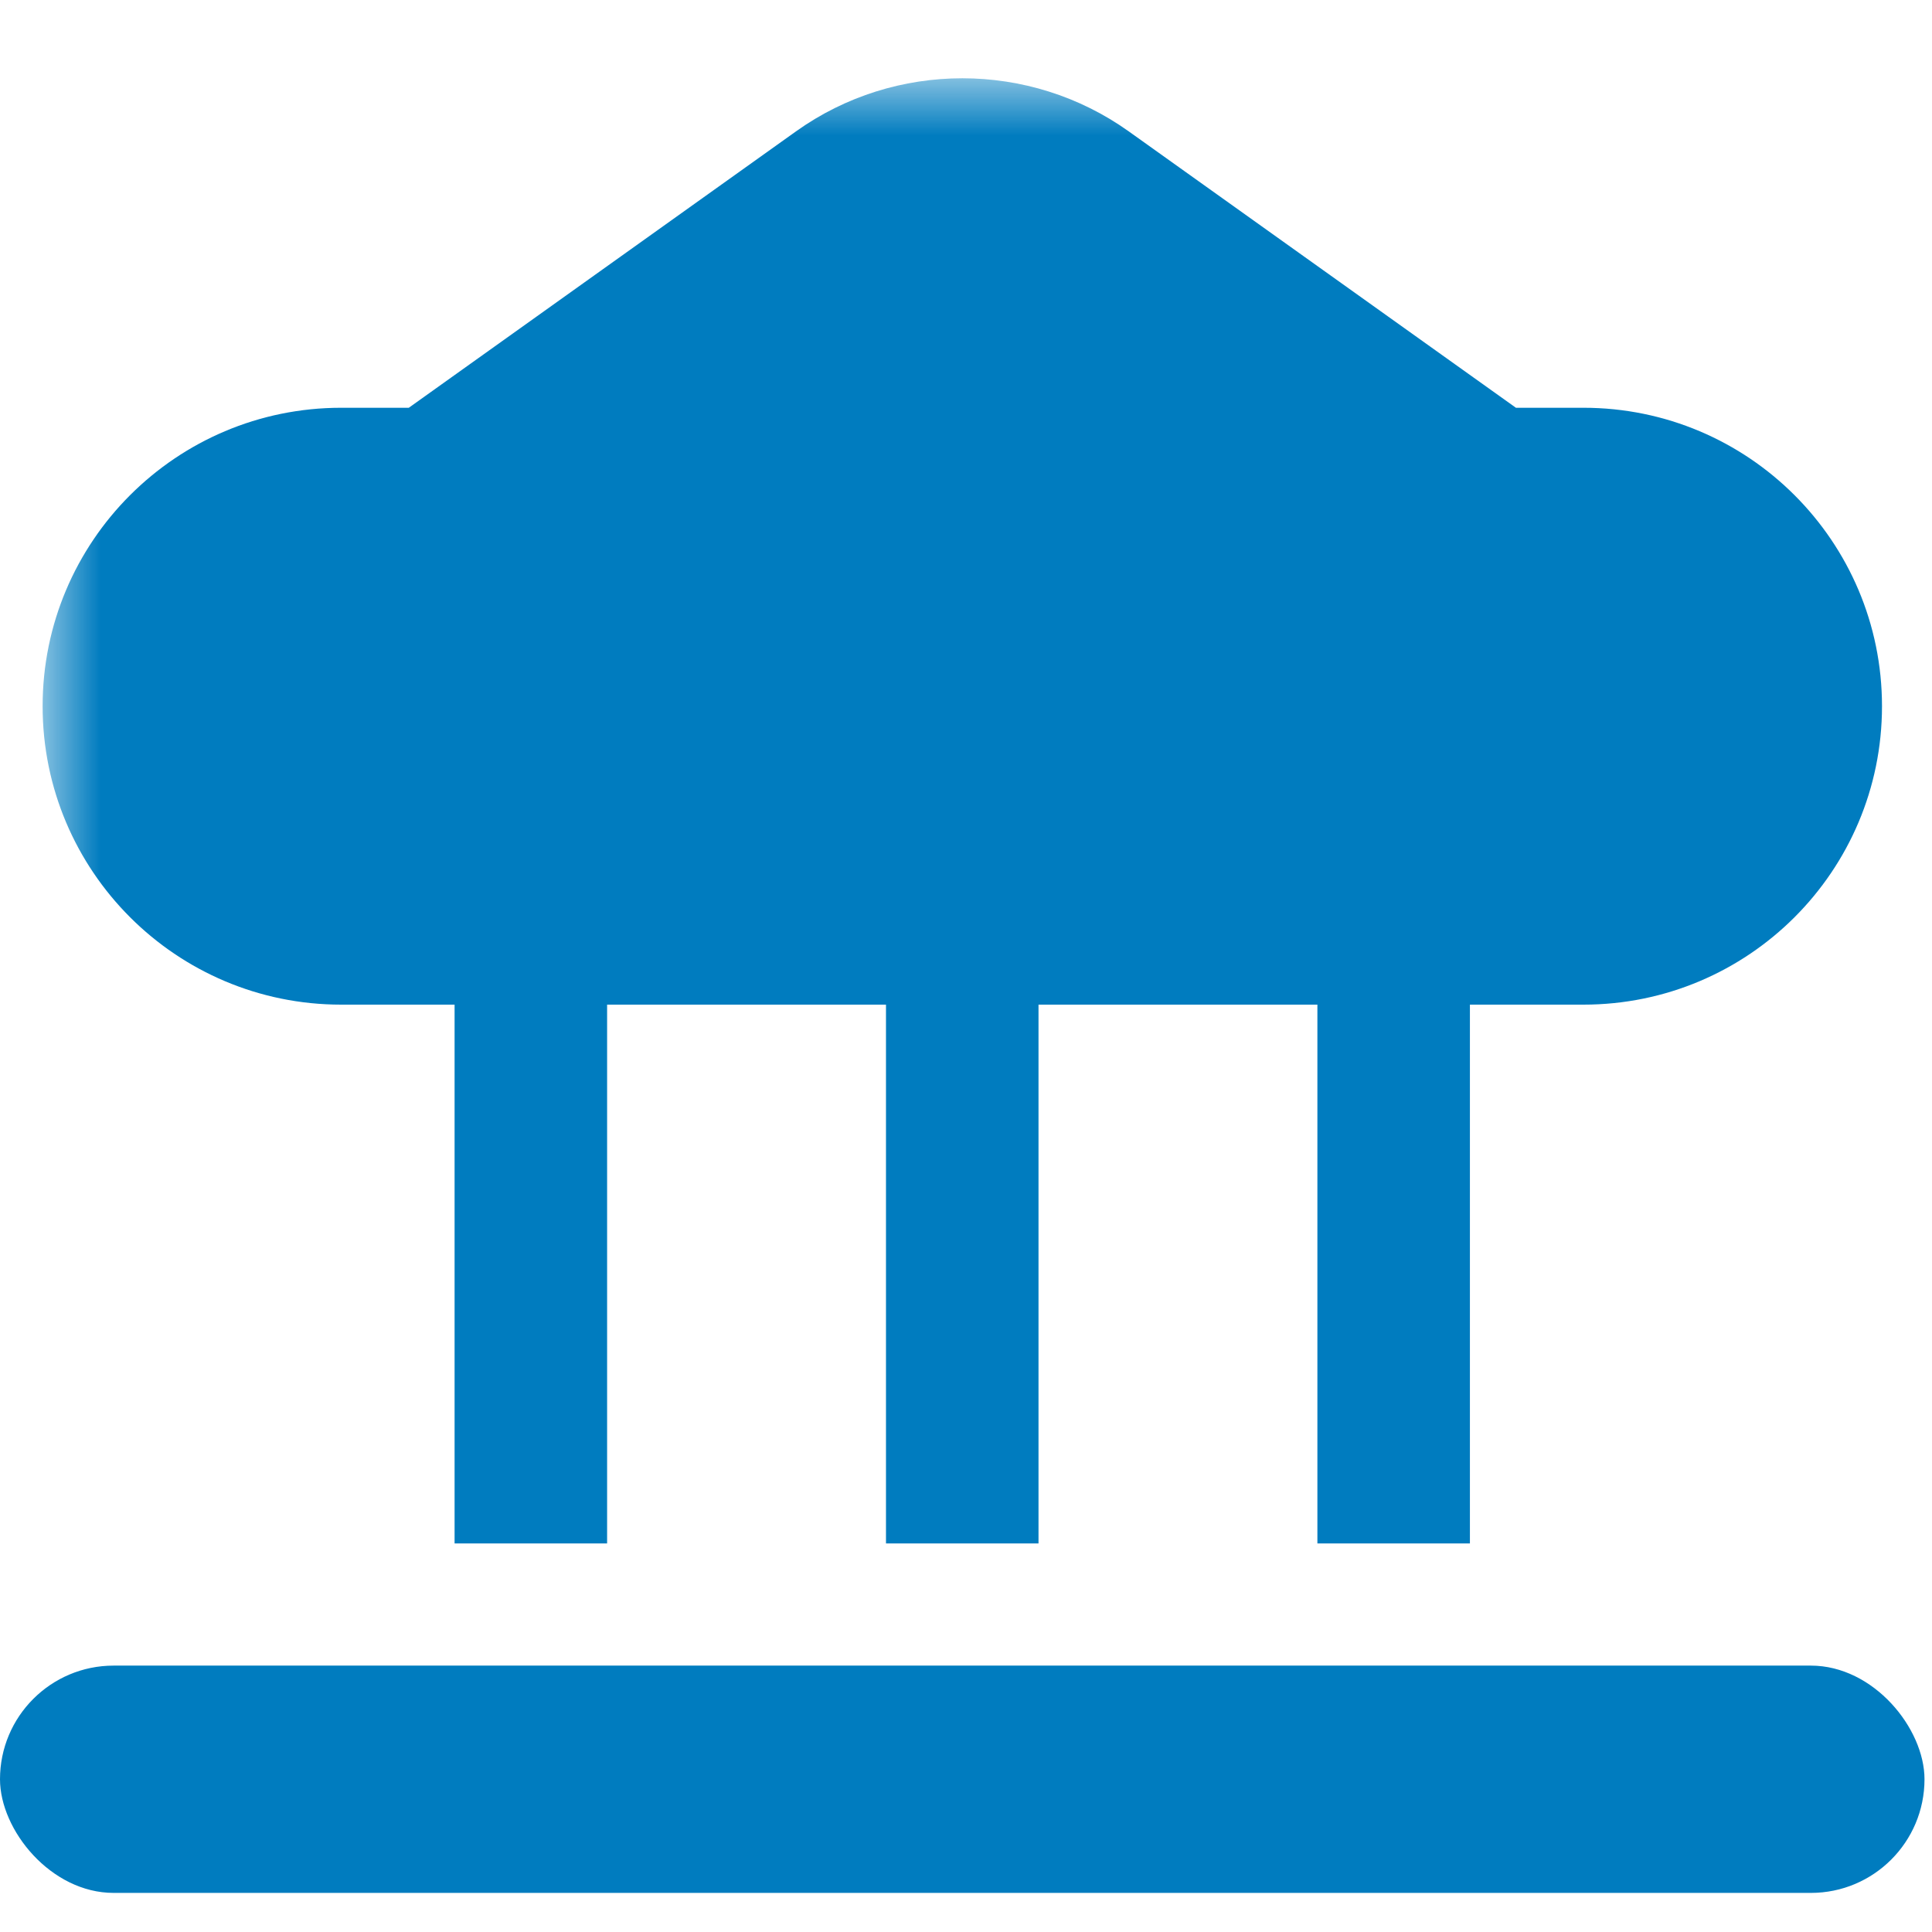
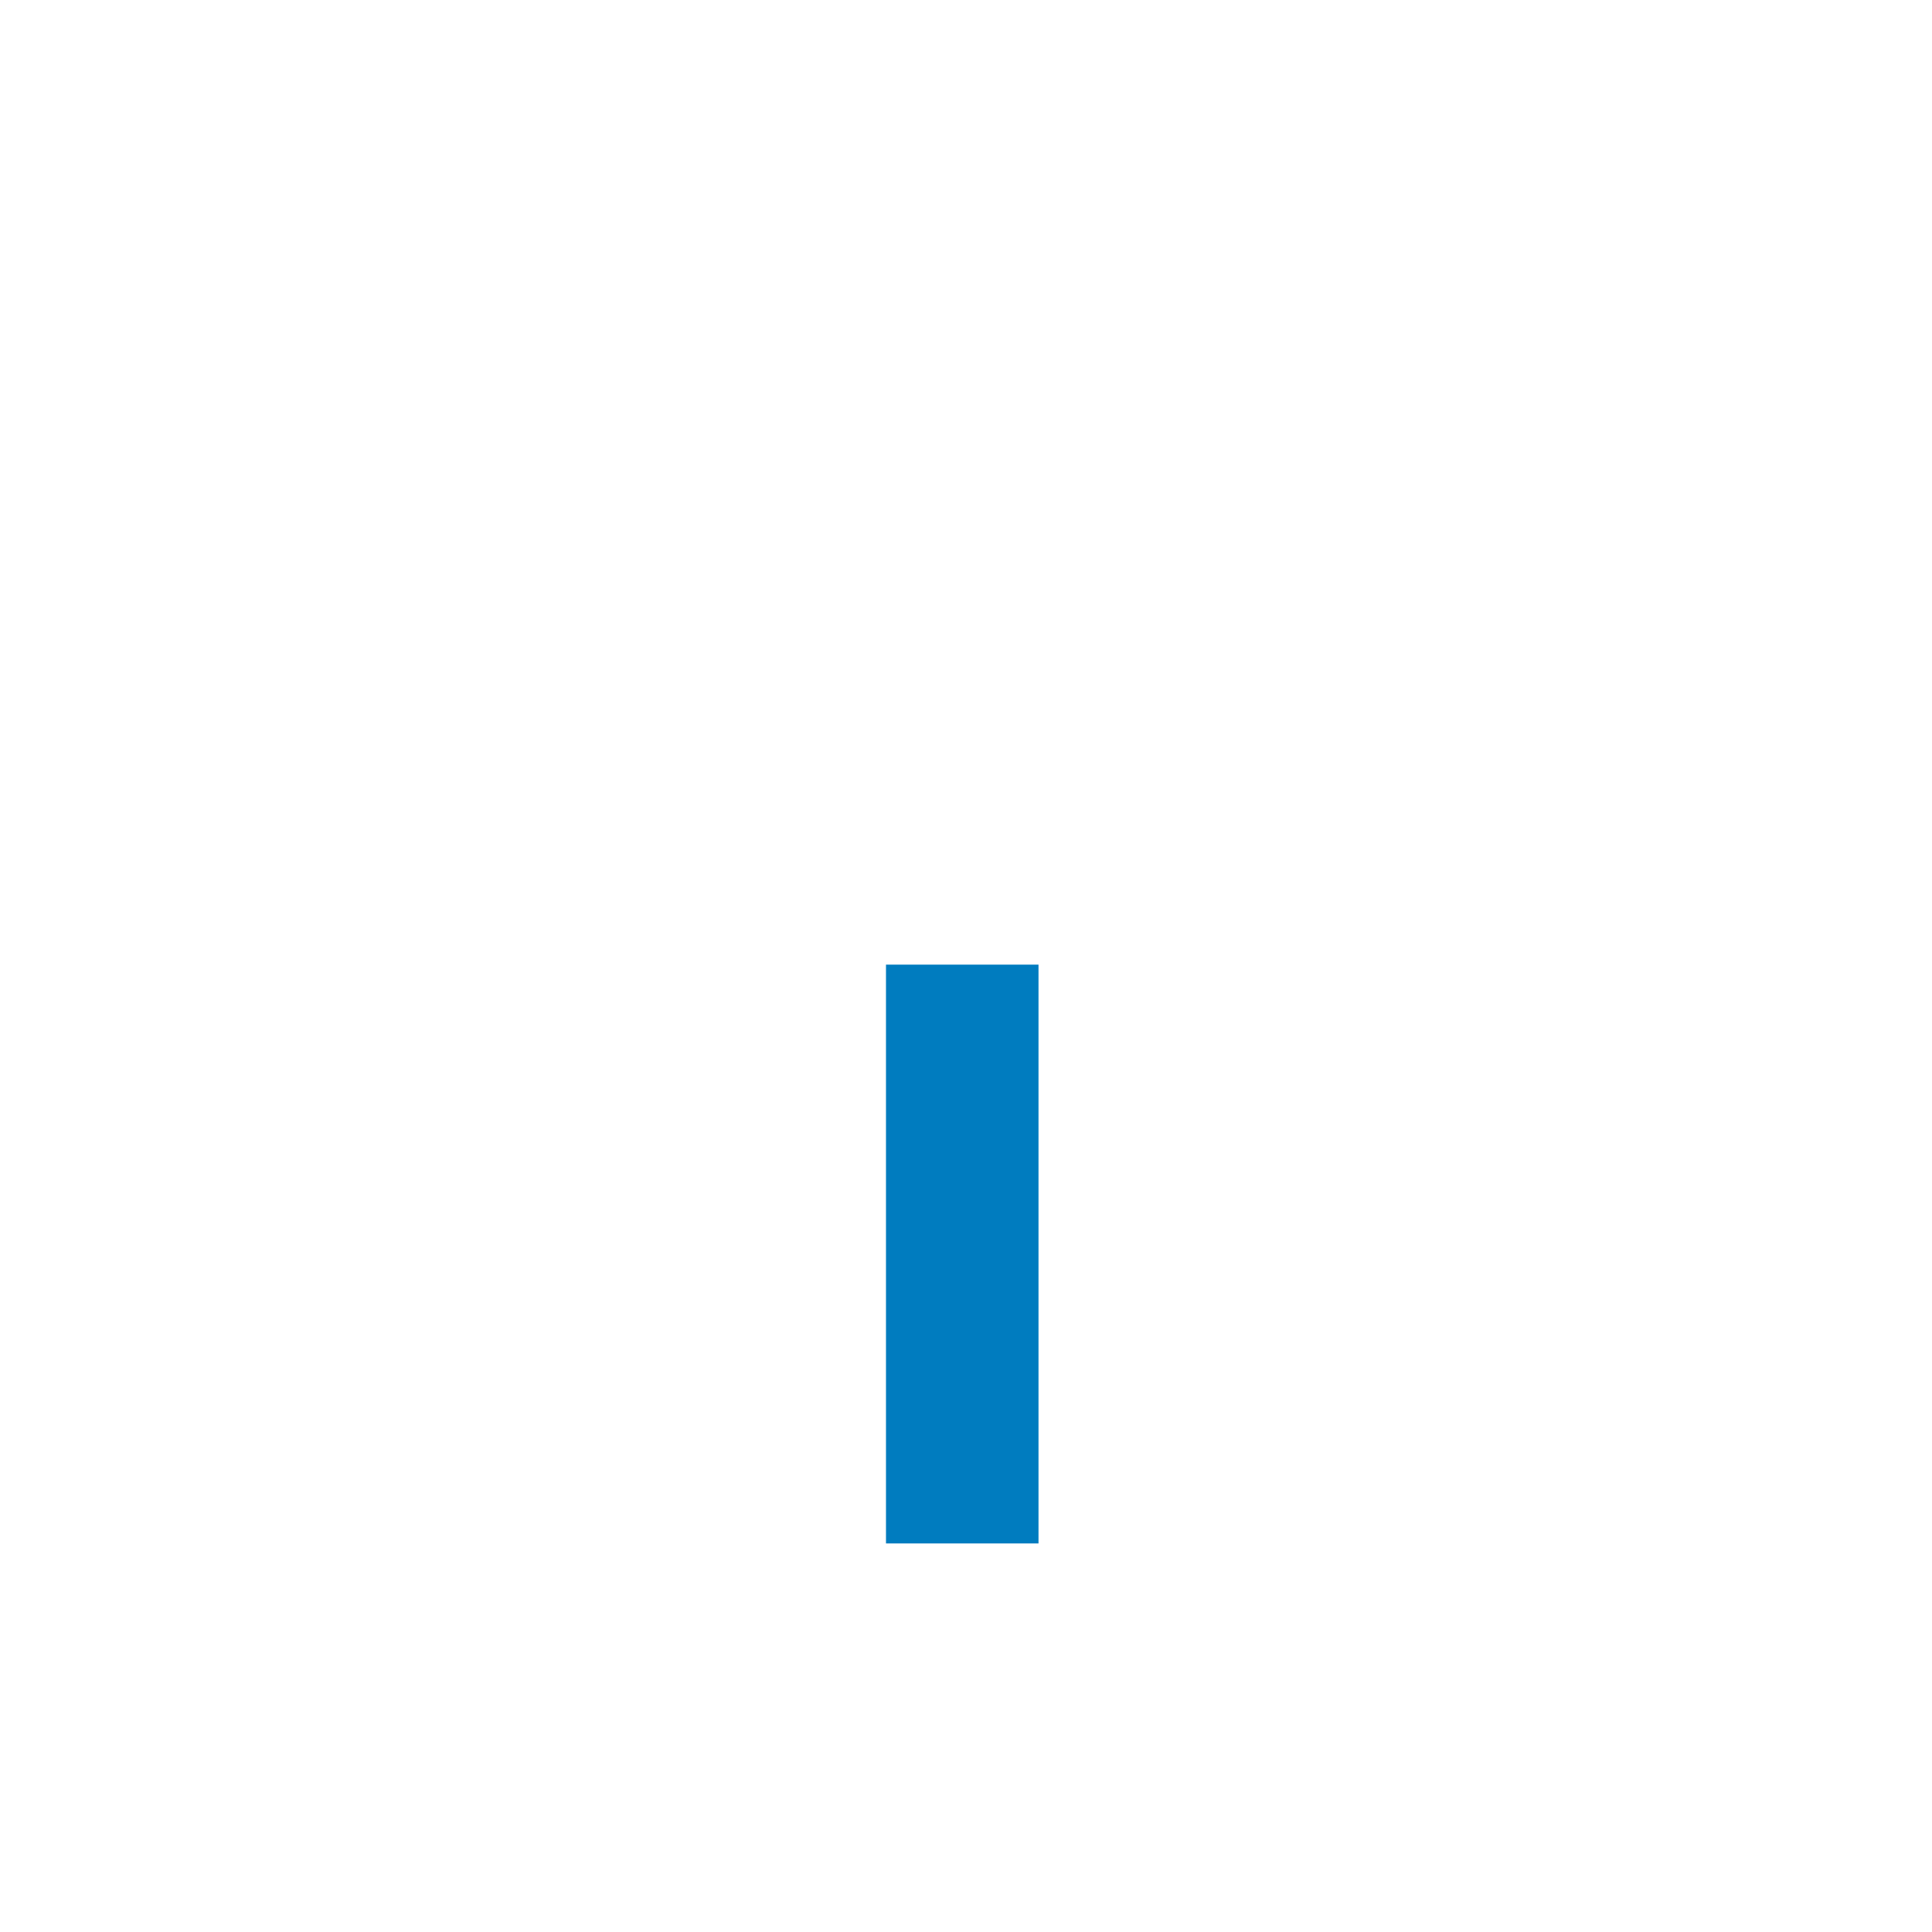
<svg xmlns="http://www.w3.org/2000/svg" width="17" height="17" viewBox="0 0 17 17" fill="none">
-   <rect x="4" y="8.488" width="1.342" height="5.093" fill="#007CBF" />
  <rect x="7.796" y="8.488" width="1.342" height="5.093" fill="#007CBF" />
-   <rect x="11.592" y="8.488" width="1.342" height="5.093" fill="#007CBF" />
-   <rect y="14.656" width="16.934" height="2" rx="1" fill="#007CBF" />
  <mask id="path-5-outside-1_3925_2282" maskUnits="userSpaceOnUse" x="0.375" y="0.688" width="17" height="9" fill="black">
    <rect fill="white" x="0.375" y="0.688" width="17" height="9" />
    <path fill-rule="evenodd" clip-rule="evenodd" d="M8.77 2.783C8.592 2.657 8.343 2.657 8.166 2.783L4.238 5.588H3.002C2.656 5.588 2.375 5.868 2.375 6.214C2.375 6.56 2.656 6.84 3.002 6.84H13.933C14.279 6.84 14.56 6.56 14.56 6.214C14.56 5.868 14.279 5.588 13.933 5.588H12.697L8.77 2.783Z" />
  </mask>
-   <path d="M8.166 2.783L9.328 4.411L9.328 4.411L8.166 2.783ZM8.77 2.783L9.932 1.156L9.932 1.156L8.77 2.783ZM4.238 5.588V7.588H4.878L5.4 7.215L4.238 5.588ZM12.697 5.588L11.536 7.215L12.057 7.588H12.697V5.588ZM9.328 4.411C8.81 4.781 8.125 4.781 7.607 4.411L9.932 1.156C9.059 0.533 7.876 0.533 7.004 1.156L9.328 4.411ZM5.4 7.215L9.328 4.411L7.004 1.156L3.076 3.96L5.4 7.215ZM3.002 7.588H4.238V3.588H3.002V7.588ZM4.375 6.214C4.375 6.973 3.76 7.588 3.002 7.588V3.588C1.551 3.588 0.375 4.764 0.375 6.214H4.375ZM3.002 4.84C3.76 4.84 4.375 5.455 4.375 6.214H0.375C0.375 7.664 1.551 8.84 3.002 8.84V4.84ZM13.933 4.84H3.002V8.84H13.933V4.84ZM12.56 6.214C12.56 5.455 13.175 4.84 13.933 4.84V8.84C15.384 8.84 16.56 7.664 16.56 6.214H12.56ZM13.933 7.588C13.175 7.588 12.56 6.973 12.56 6.214H16.56C16.56 4.764 15.384 3.588 13.933 3.588V7.588ZM12.697 7.588H13.933V3.588H12.697V7.588ZM7.607 4.411L11.536 7.215L13.86 3.96L9.932 1.156L7.607 4.411Z" fill="#007CBF" mask="url(#path-5-outside-1_3925_2282)" />
</svg>